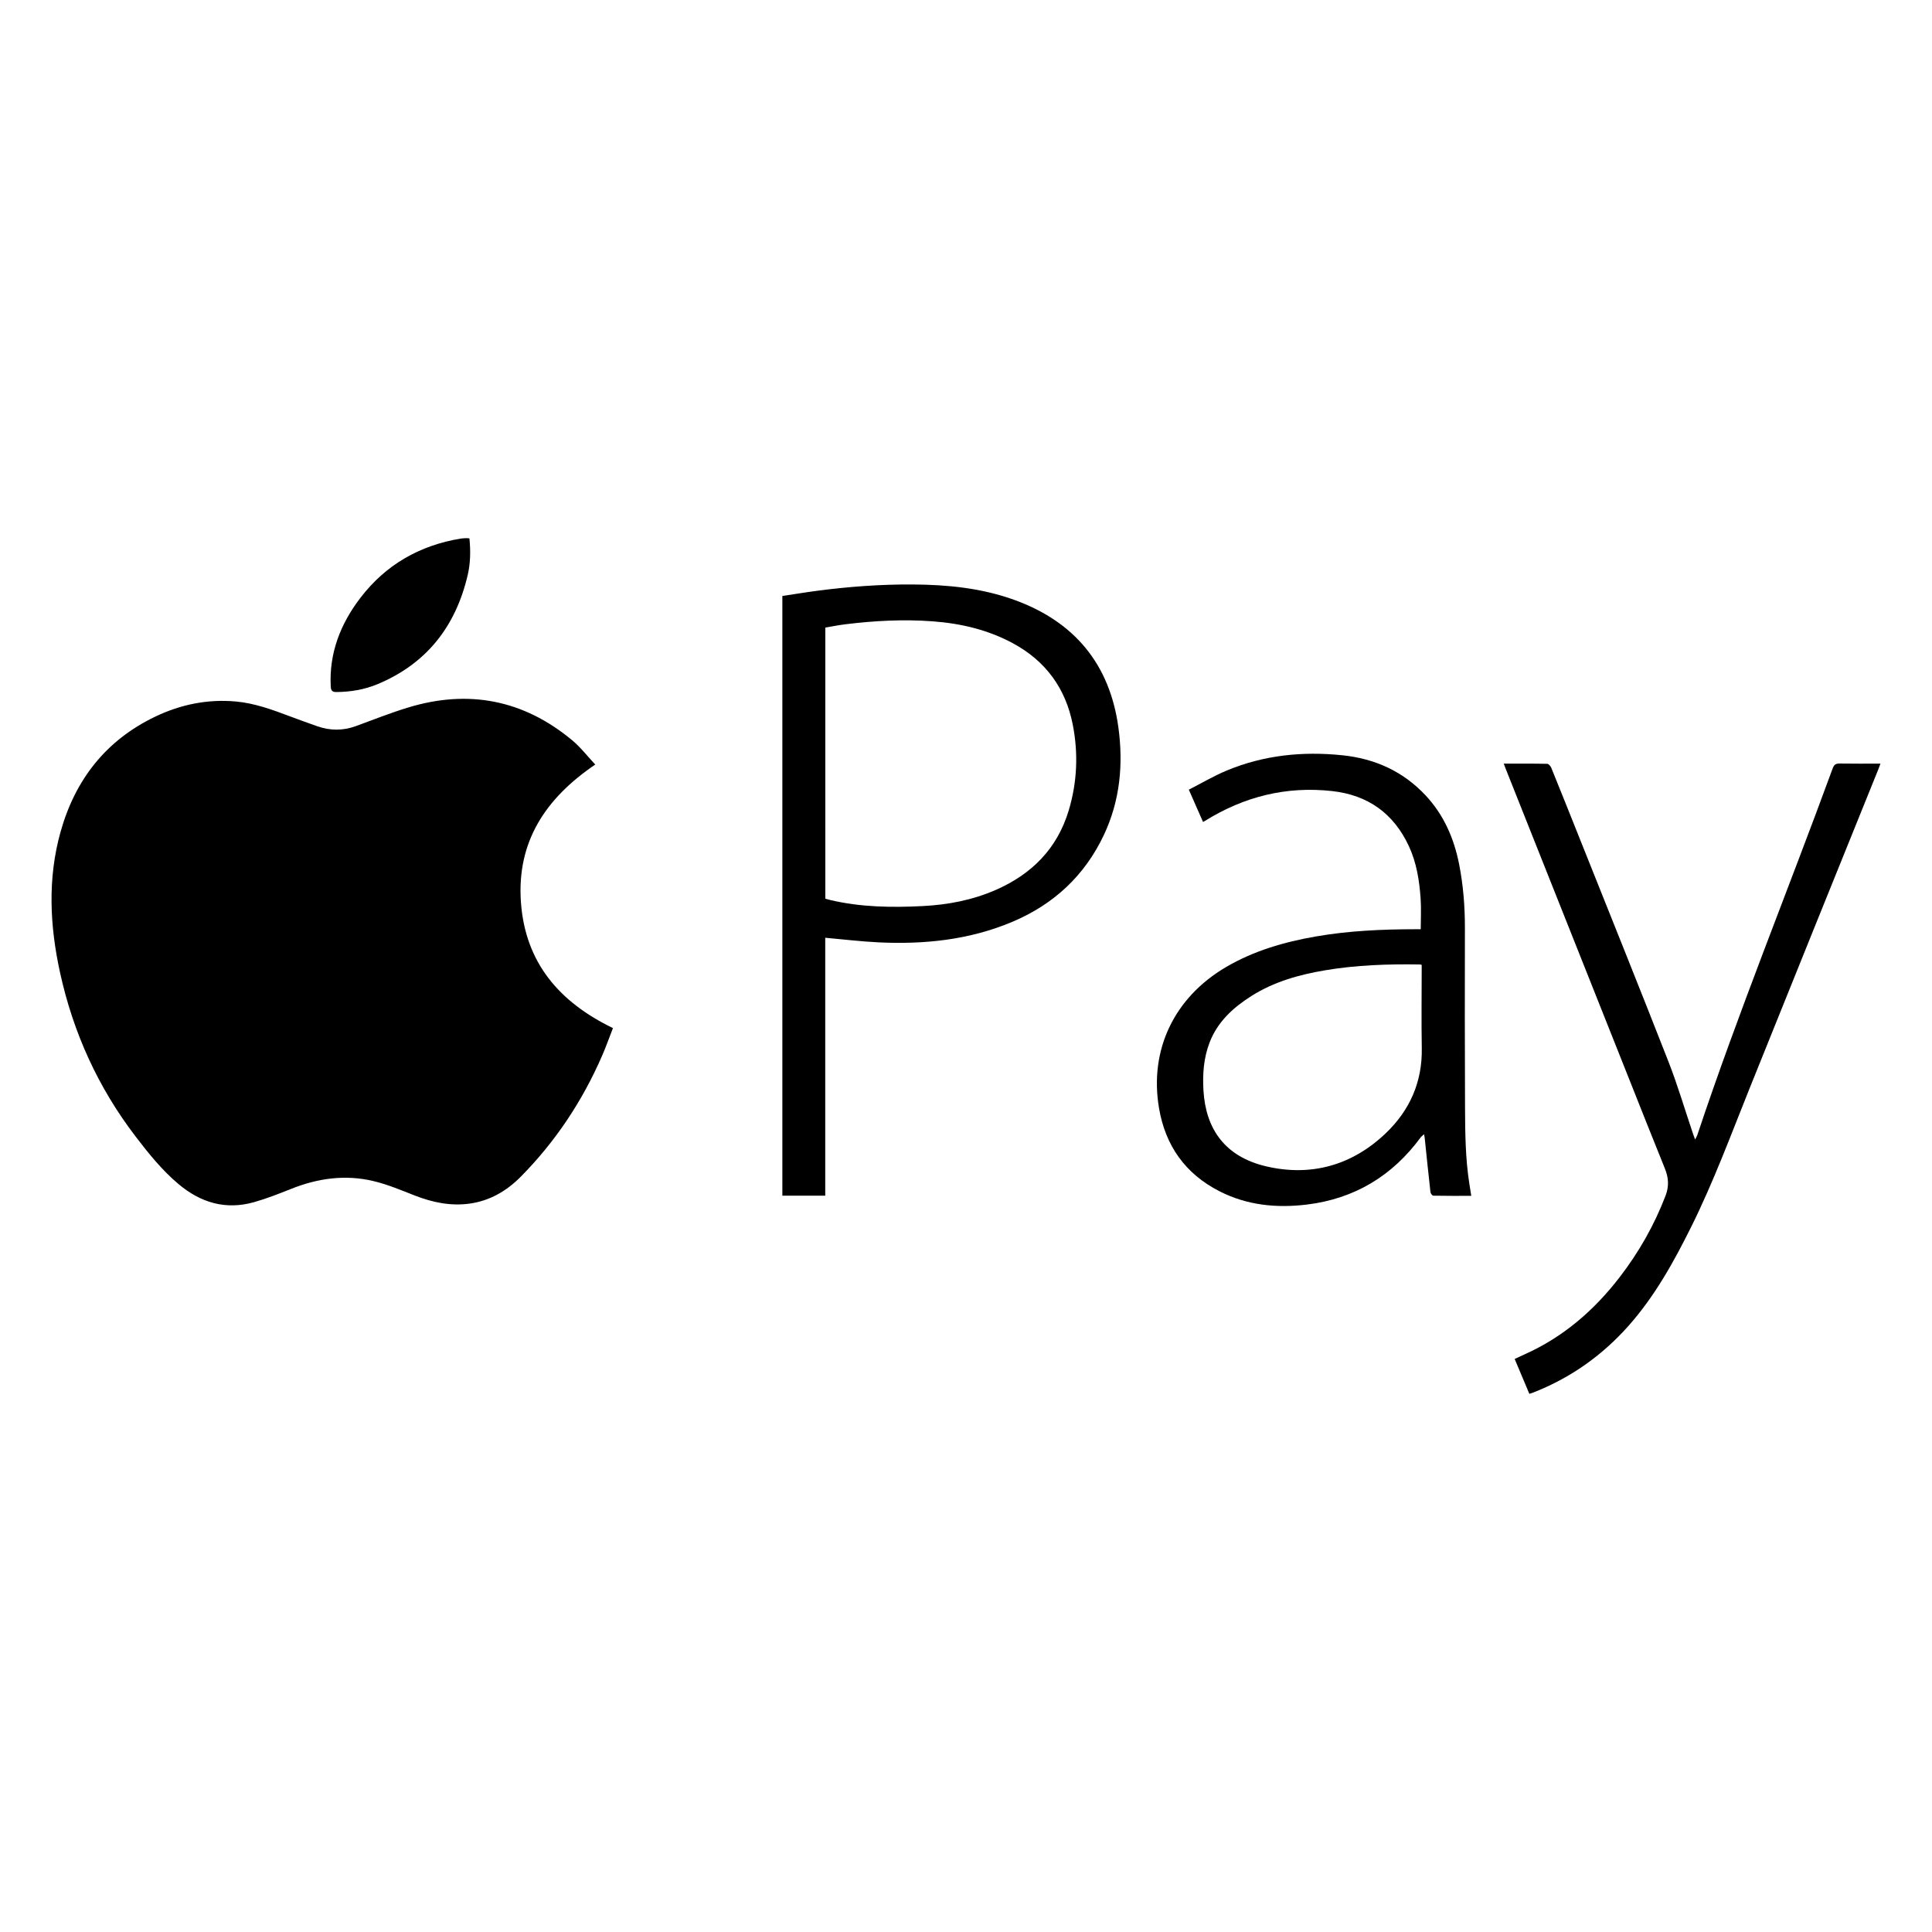
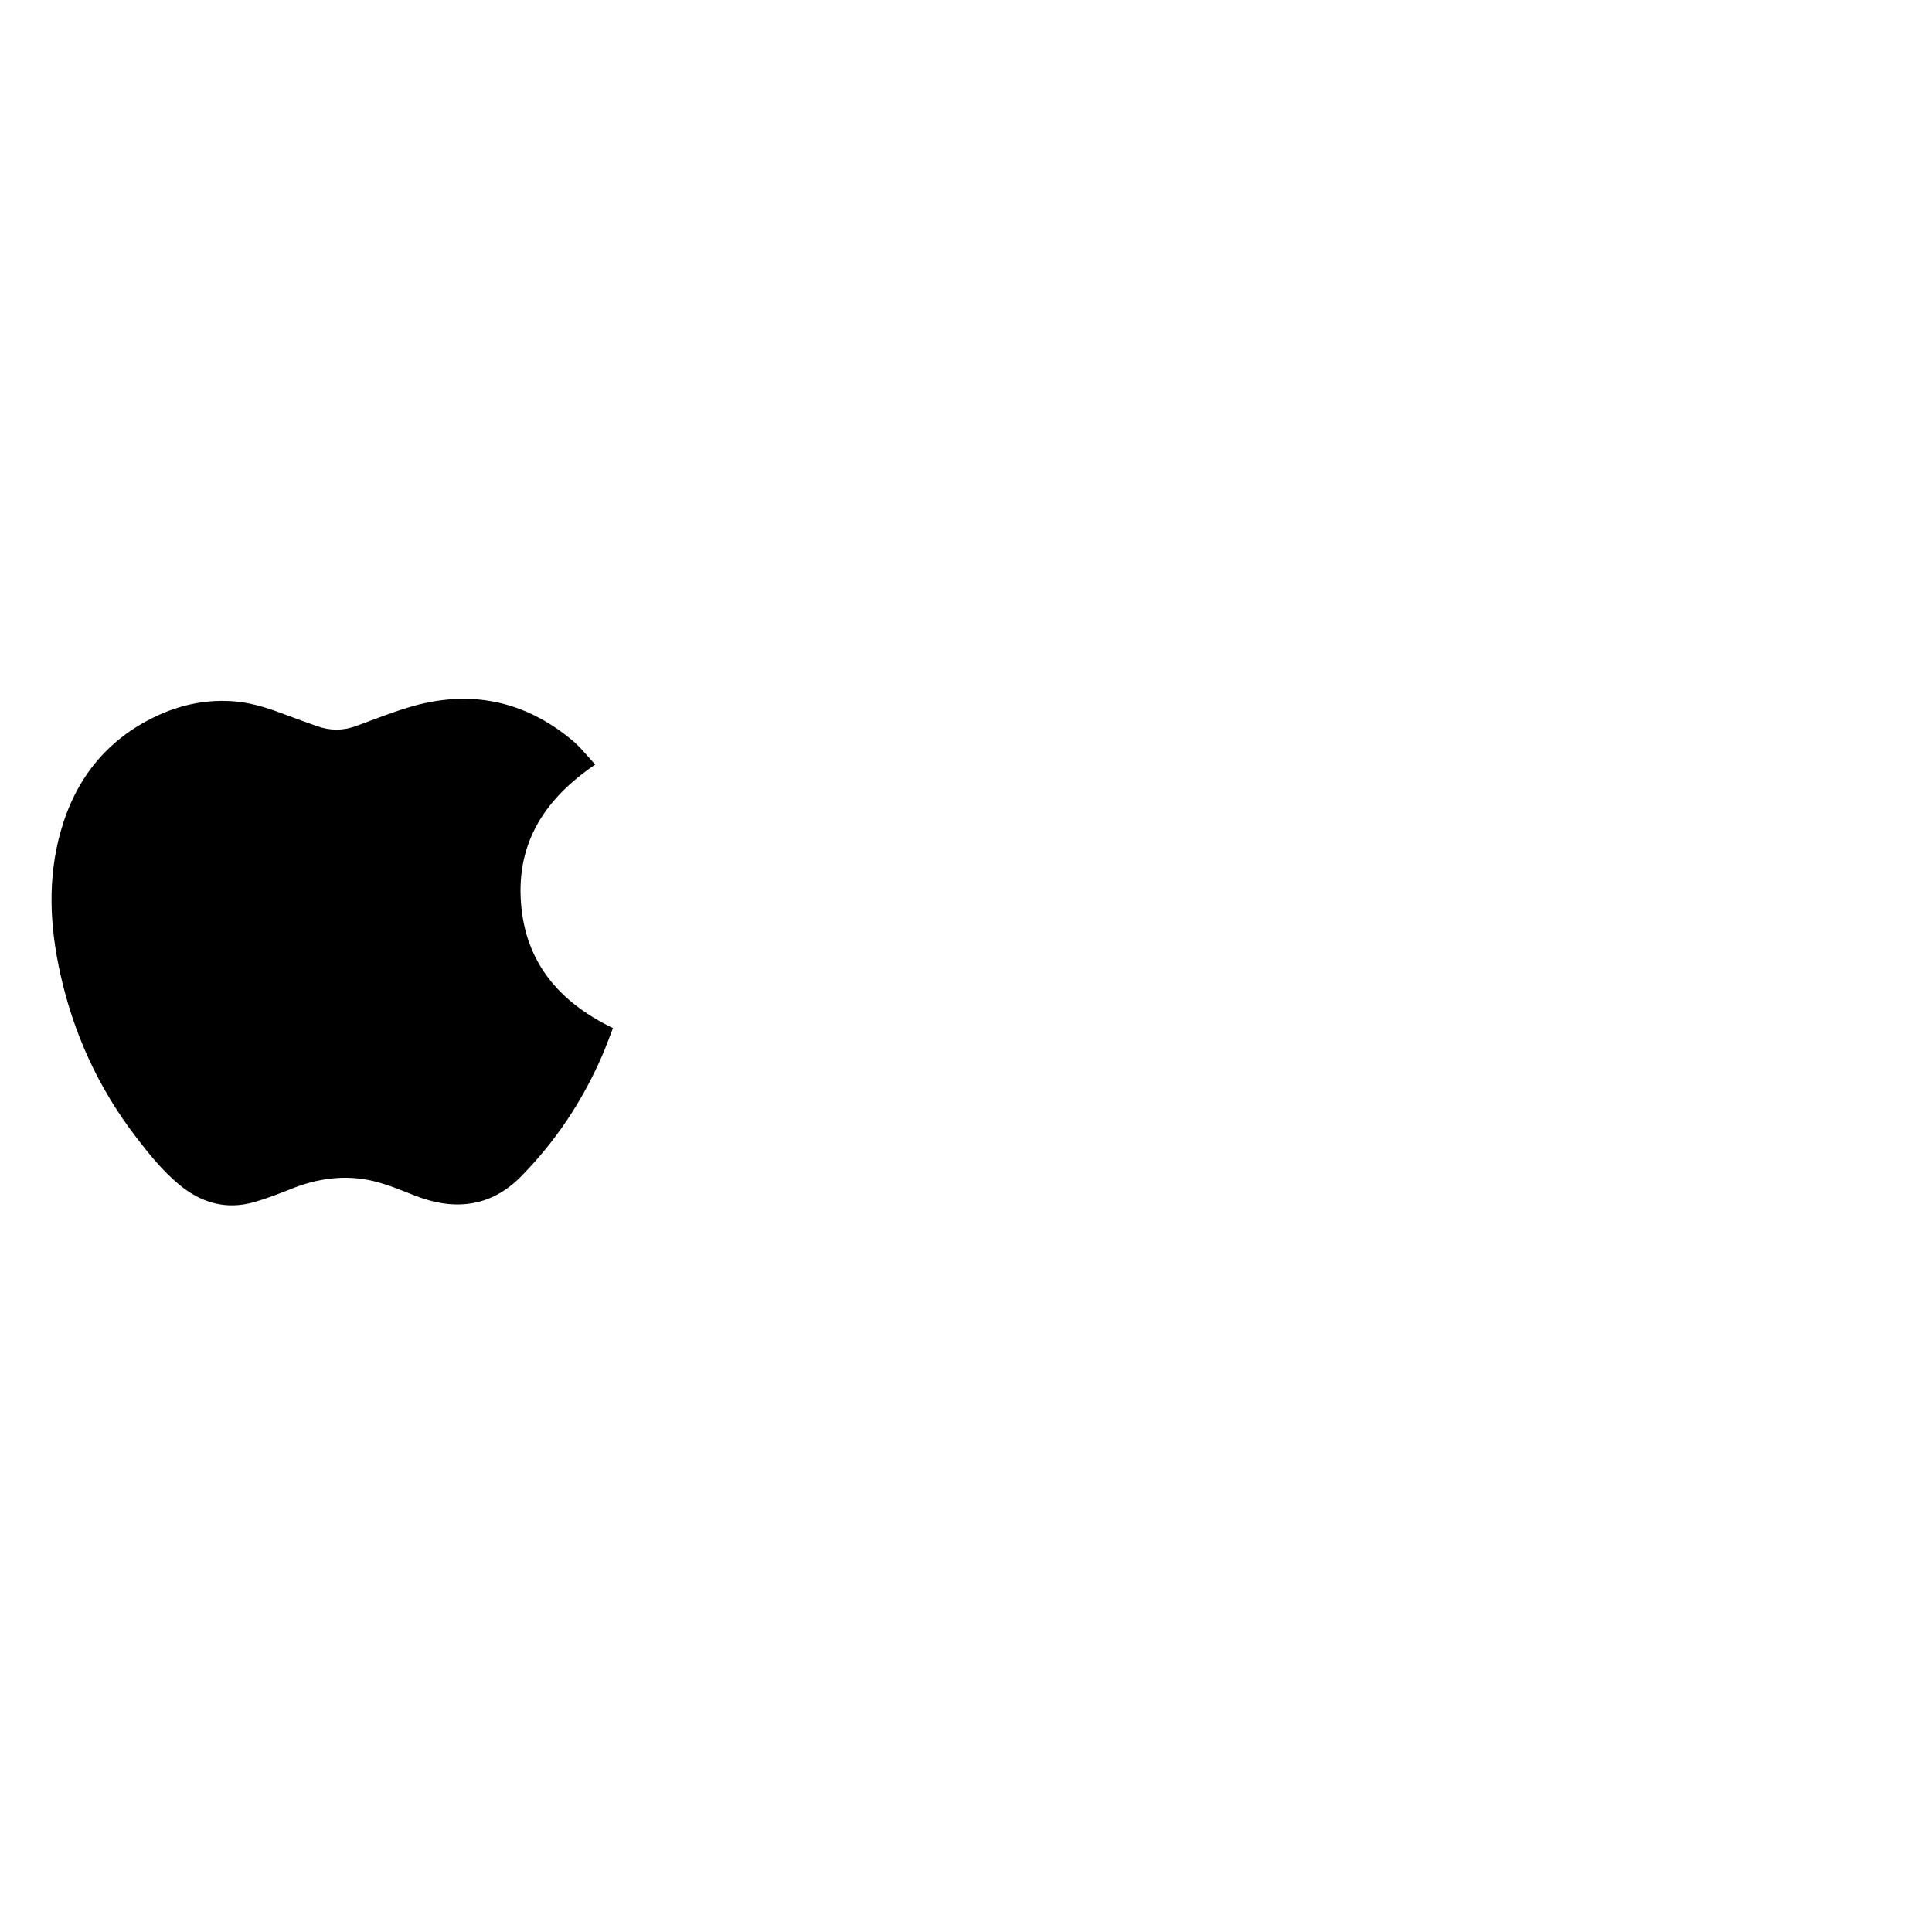
<svg xmlns="http://www.w3.org/2000/svg" version="1.1" id="Layer_1" x="0px" y="0px" width="200px" height="200px" viewBox="0 0 200 200" enable-background="new 0 0 200 200" xml:space="preserve">
  <title>Group 6</title>
  <desc>Created with Sketch.</desc>
  <g>
    <path d="M61.621,79.145c-5.142,3.489-8.146,7.989-7.693,14.269c0.451,6.258,3.993,10.34,9.525,13.013   c-0.371,0.95-0.713,1.917-1.121,2.856c-2.039,4.693-4.827,8.892-8.425,12.532c-1.453,1.469-3.194,2.491-5.285,2.781   c-1.98,0.275-3.86-0.123-5.704-0.844c-1.403-0.549-2.808-1.142-4.266-1.489c-2.9-0.69-5.741-0.298-8.503,0.806   c-1.265,0.506-2.541,1.007-3.849,1.378c-2.931,0.831-5.517,0.061-7.813-1.866c-1.714-1.438-3.099-3.167-4.45-4.932   c-3.883-5.073-6.461-10.749-7.823-16.976C5.153,95.82,4.915,90.948,6.27,86.109c1.509-5.388,4.682-9.463,9.775-11.911   c2.64-1.269,5.442-1.847,8.38-1.578c1.939,0.177,3.753,0.843,5.559,1.523c0.946,0.356,1.898,0.699,2.852,1.035   c1.337,0.471,2.672,0.476,4.012-0.014c1.794-0.656,3.573-1.367,5.398-1.922c6.231-1.896,11.913-0.809,16.944,3.355   C60.086,77.336,60.809,78.283,61.621,79.145z" />
-     <path d="M85.429,123.776c-1.513,0-2.957,0-4.44,0c0-20.683,0-41.358,0-62.08c1.219-0.183,2.437-0.387,3.66-0.546   c3.256-0.424,6.525-0.665,9.812-0.646c3.588,0.021,7.127,0.364,10.529,1.592c6.228,2.249,9.889,6.65,10.786,13.209   c0.522,3.816,0.171,7.585-1.502,11.128c-1.988,4.211-5.185,7.178-9.46,8.987c-4.447,1.881-9.121,2.361-13.89,2.131   c-1.825-0.088-3.644-0.311-5.496-0.475C85.429,105.907,85.429,114.814,85.429,123.776z M85.437,93.031   c0.204,0.056,0.372,0.107,0.542,0.147c3.147,0.738,6.343,0.781,9.546,0.618c2.617-0.133,5.167-0.621,7.581-1.682   c3.711-1.632,6.34-4.269,7.526-8.212c0.879-2.92,1.005-5.894,0.423-8.874c-0.736-3.77-2.806-6.607-6.205-8.441   c-2.592-1.398-5.392-2.052-8.304-2.268c-3.01-0.224-6.011-0.063-9.002,0.302c-0.709,0.086-1.411,0.229-2.108,0.345   C85.437,74.36,85.437,83.671,85.437,93.031z" />
-     <path d="M152.306,123.794c-1.338,0-2.638,0.009-3.937-0.017c-0.102-0.002-0.273-0.233-0.289-0.371   c-0.213-1.885-0.404-3.772-0.601-5.659c-0.008-0.076-0.026-0.152-0.059-0.336c-0.158,0.147-0.278,0.228-0.359,0.338   c-2.936,3.99-6.855,6.347-11.771,6.946c-3.132,0.381-6.193,0.085-9.063-1.383c-3.538-1.809-5.587-4.726-6.244-8.589   c-1.031-6.063,1.587-11.472,6.93-14.609c2.886-1.695,6.032-2.601,9.295-3.17c3.418-0.596,6.869-0.745,10.33-0.751   c0.19,0,0.38,0,0.537,0c0-1.102,0.062-2.161-0.014-3.211c-0.134-1.847-0.417-3.669-1.209-5.378   c-1.576-3.398-4.241-5.299-7.937-5.711c-4.742-0.53-9.126,0.564-13.166,3.08c-0.053,0.033-0.11,0.062-0.211,0.117   c-0.476-1.083-0.945-2.148-1.471-3.343c1.322-0.674,2.582-1.422,3.921-1.98c3.836-1.597,7.844-2.007,11.962-1.583   c3.38,0.348,6.29,1.66,8.621,4.148c1.888,2.015,2.951,4.454,3.479,7.141c0.429,2.184,0.602,4.39,0.597,6.617   c-0.012,6.177-0.016,12.354,0.013,18.531c0.012,2.652,0.036,5.308,0.449,7.94C152.172,122.956,152.235,123.349,152.306,123.794z    M147.172,99.878c-0.114-0.021-0.16-0.037-0.207-0.037c-3.285-0.051-6.566,0.057-9.809,0.606c-2.673,0.452-5.273,1.179-7.595,2.649   c-1.894,1.199-3.515,2.664-4.345,4.823c-0.617,1.606-0.736,3.277-0.633,4.983c0.24,3.972,2.222,6.85,6.526,7.846   c4.626,1.07,8.857-0.111,12.334-3.425c2.495-2.378,3.805-5.319,3.74-8.833c-0.049-2.686-0.01-5.373-0.01-8.06   C147.172,100.256,147.172,100.081,147.172,99.878z" />
-     <path d="M155.667,79.052c1.556,0,3.035-0.012,4.512,0.019c0.144,0.003,0.343,0.246,0.413,0.42c1.033,2.544,2.052,5.094,3.069,7.644   c3.023,7.576,6.075,15.141,9.047,22.737c0.964,2.464,1.713,5.013,2.562,7.522c0.049,0.144,0.106,0.286,0.21,0.567   c0.117-0.238,0.188-0.349,0.228-0.47c4.269-12.8,9.379-25.29,14.013-37.955c0.14-0.383,0.324-0.503,0.721-0.495   c1.38,0.024,2.761,0.009,4.222,0.009c-0.087,0.233-0.147,0.407-0.215,0.578c-4.443,11.004-8.901,22.001-13.322,33.013   c-1.933,4.813-3.731,9.683-6.041,14.335c-1.812,3.649-3.781,7.209-6.505,10.277c-2.756,3.105-6.069,5.436-9.951,6.936   c-0.089,0.034-0.181,0.059-0.312,0.1c-0.501-1.188-0.999-2.368-1.521-3.608c0.348-0.161,0.676-0.319,1.008-0.467   c3.999-1.786,7.198-4.541,9.857-7.995c1.998-2.595,3.589-5.395,4.759-8.45c0.371-0.968,0.311-1.858-0.071-2.798   c-1.274-3.139-2.518-6.291-3.771-9.439c-4.239-10.653-8.477-21.306-12.715-31.96C155.805,79.428,155.752,79.279,155.667,79.052z" />
-     <path d="M48.595,55.736c0.128,1.283,0.111,2.553-0.179,3.794c-1.24,5.307-4.246,9.176-9.339,11.297   c-1.348,0.561-2.772,0.797-4.235,0.813c-0.426,0.005-0.58-0.127-0.603-0.569c-0.182-3.464,1.009-6.485,3.064-9.174   c2.625-3.435,6.139-5.443,10.402-6.145c0.205-0.034,0.416-0.034,0.625-0.042C48.407,55.706,48.485,55.724,48.595,55.736z" />
  </g>
</svg>